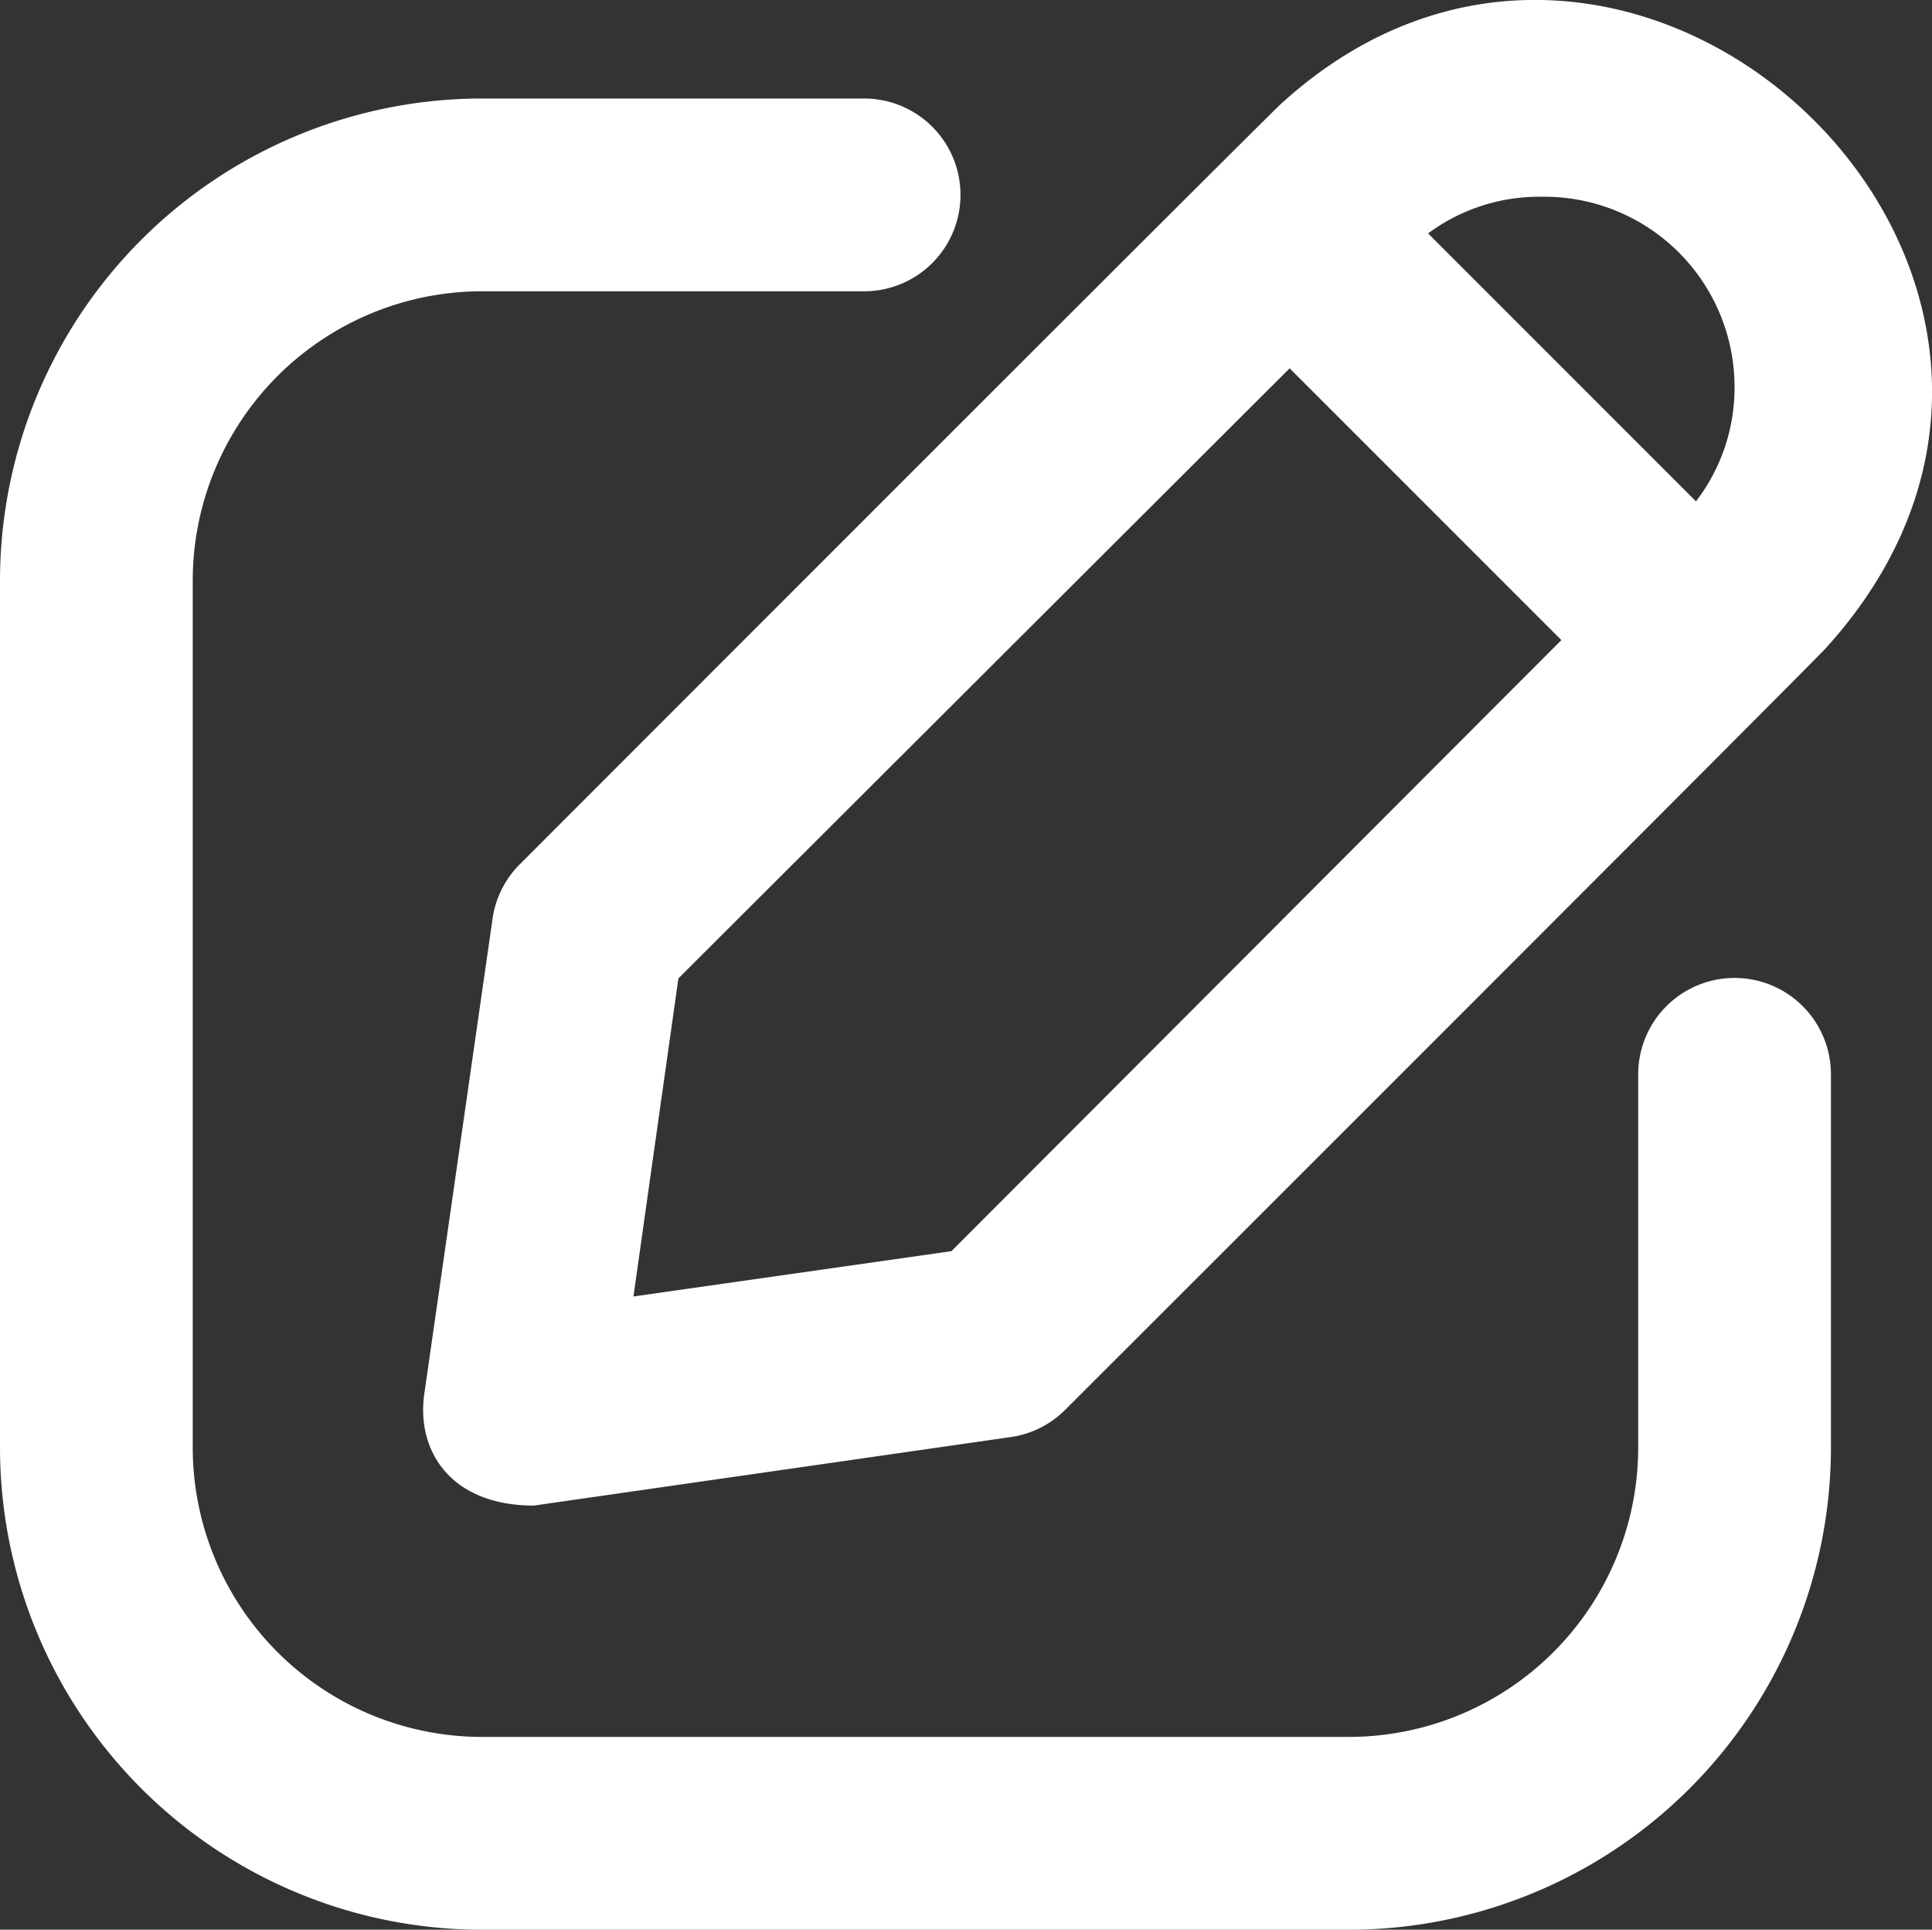
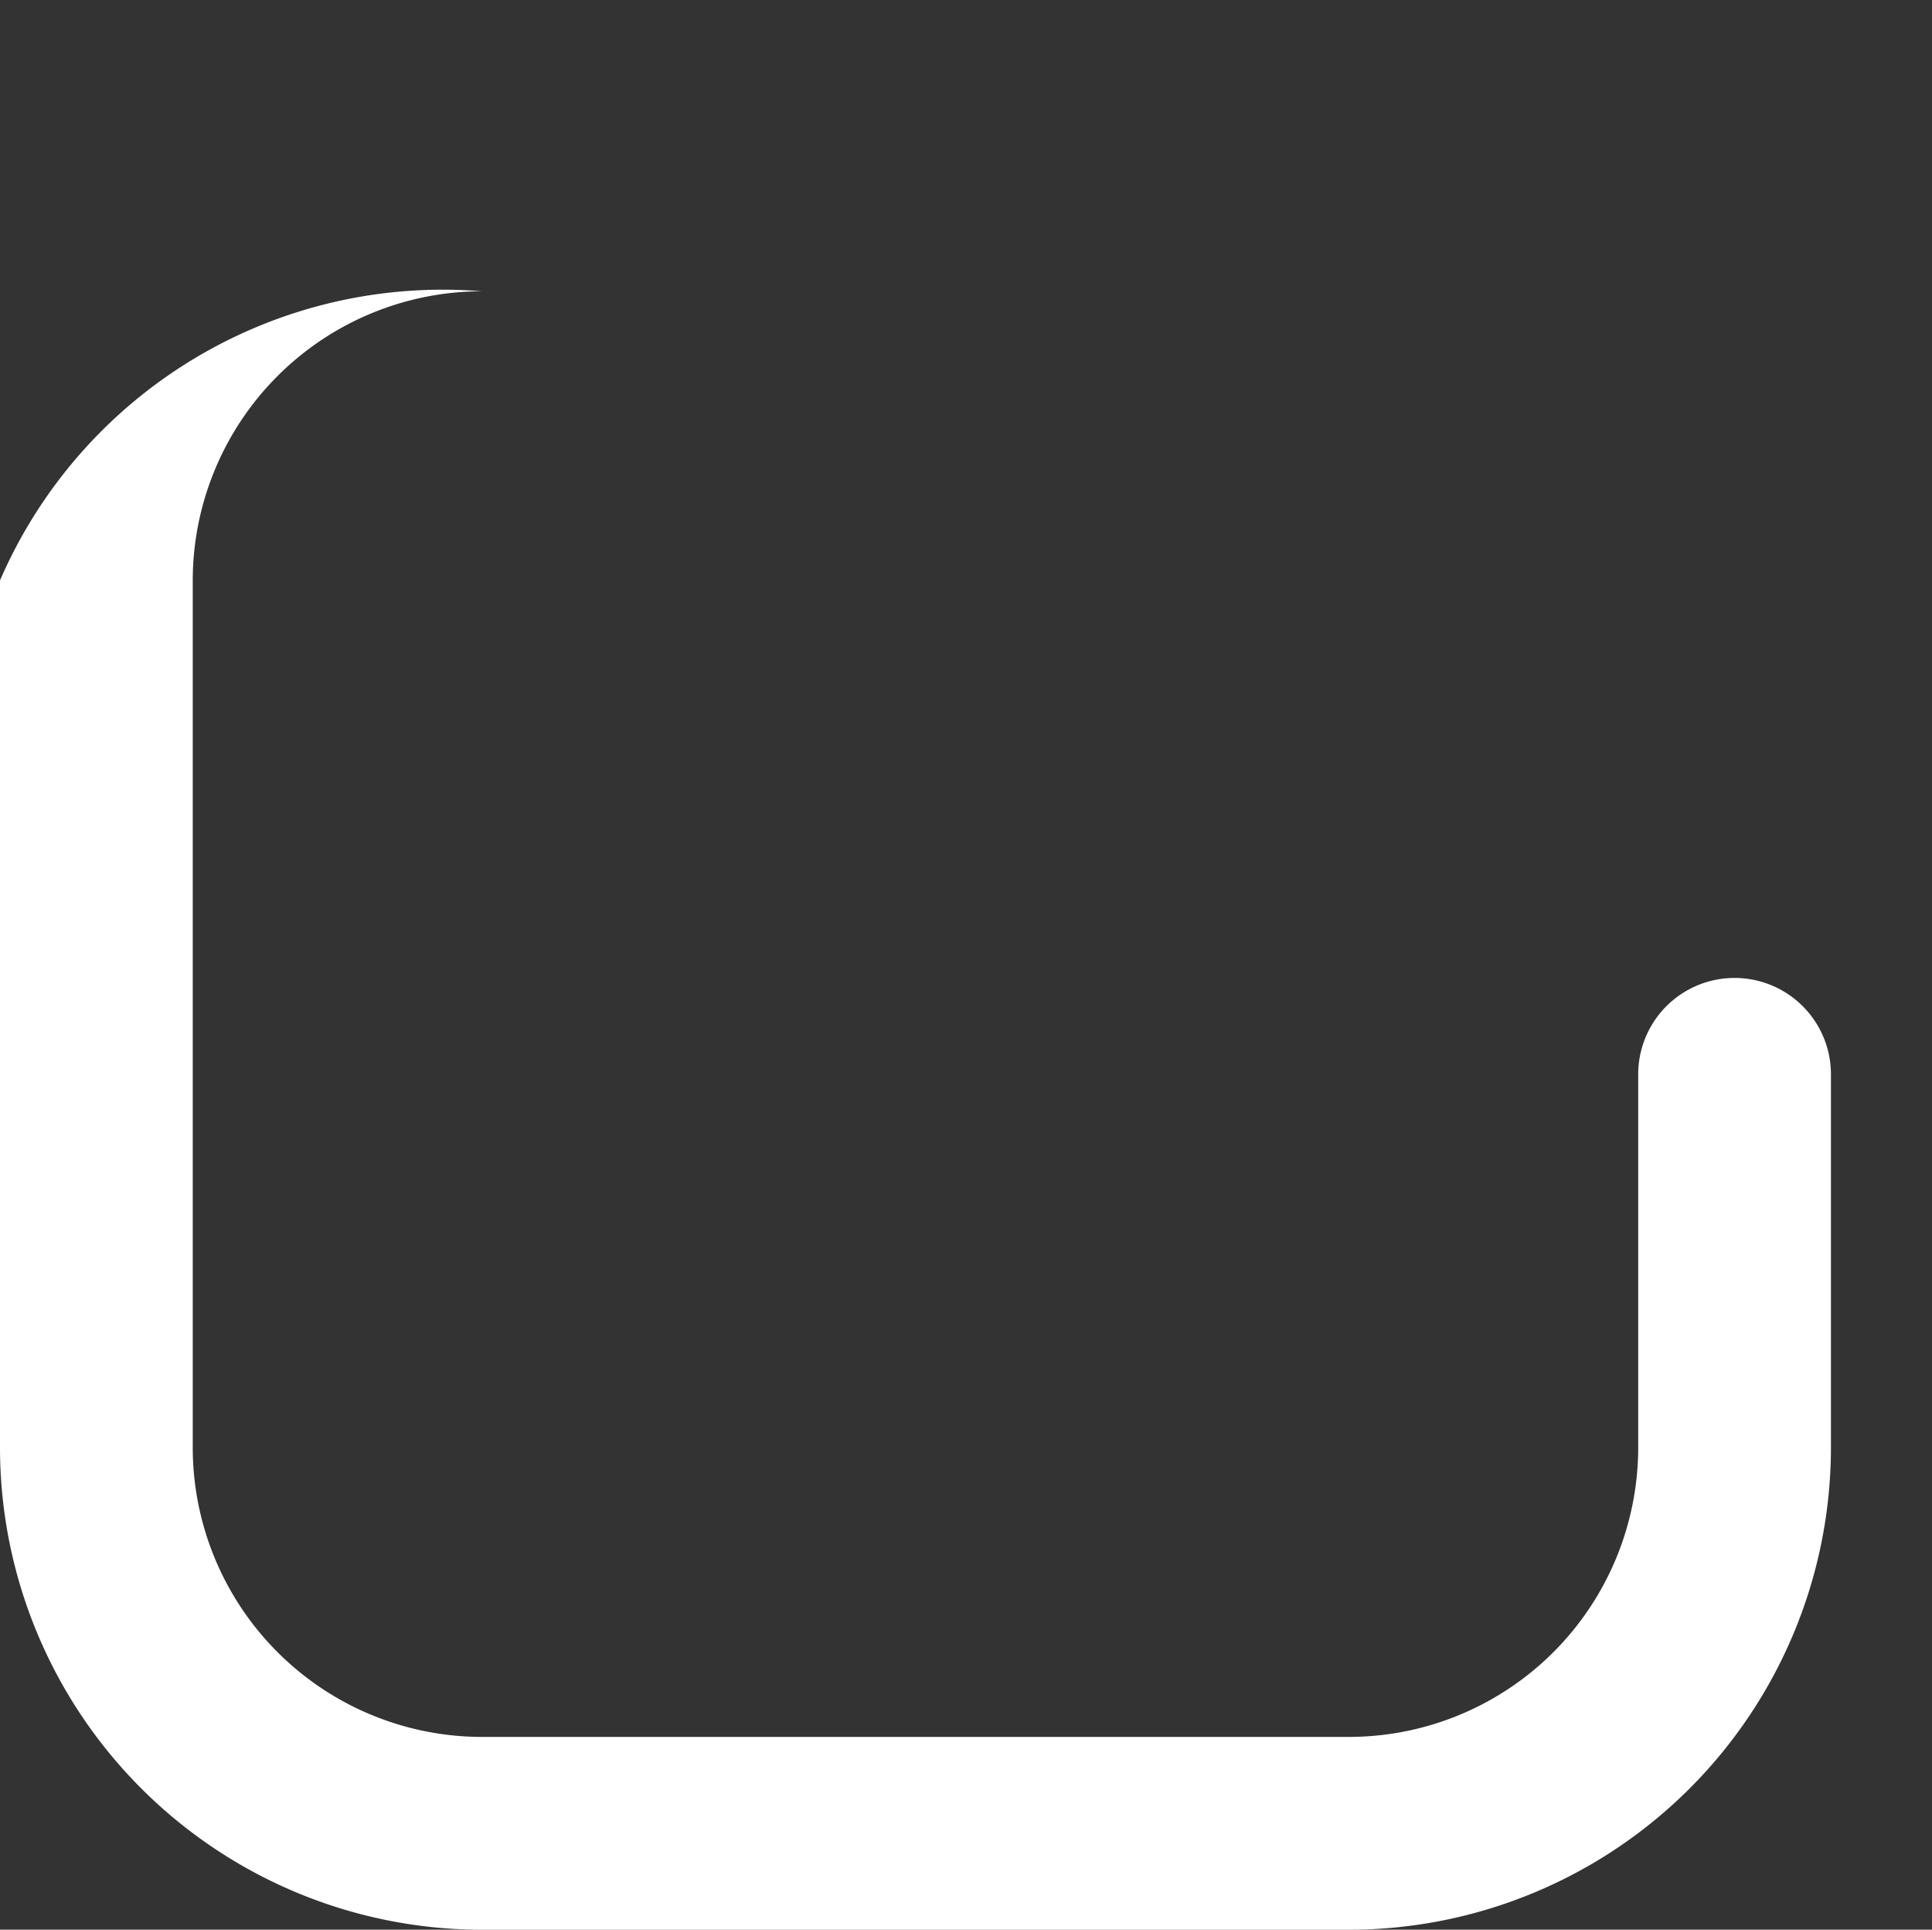
<svg xmlns="http://www.w3.org/2000/svg" id="writing_2643093" width="28.618" height="28.579" viewBox="0 0 28.618 28.579">
  <rect x="0" y="0" width="28.618" height="28.579" fill="#333333" stroke="none" />
-   <path id="Trazado_24" data-name="Trazado 24" d="M96.891,13.915l-1.013,7.051c-.105.841.414,1.627,1.627,1.627l7.051-1.013a1.422,1.422,0,0,0,.814-.4c.113-.113,11.177-11.166,11.277-11.291,4.914-5.427-2.819-12.831-8.065-8.065-.124.1-11.179,11.165-11.291,11.277a1.421,1.421,0,0,0-.4.814ZM112.435,3.209A2.818,2.818,0,0,1,115.29,5.99c0,.015,0,.03,0,.046a2.759,2.759,0,0,1-.571,1.684l-3.968-3.968A2.762,2.762,0,0,1,112.435,3.209ZM99.646,14.785,108.7,5.75l4.025,4.025-9.035,9.05-4.71.671Z" transform="translate(-89.597 -0.295)" fill="#fff" />
-   <path id="Trazado_25" data-name="Trazado 25" d="M24.266,37.057v5.531a4.287,4.287,0,0,1-4.282,4.282H7.137a4.287,4.287,0,0,1-4.282-4.282V29.742A4.287,4.287,0,0,1,7.137,25.46H12.8a1.427,1.427,0,0,0,0-2.855H7.137A7.145,7.145,0,0,0,0,29.742V42.589a7.145,7.145,0,0,0,7.137,7.137H19.984a7.145,7.145,0,0,0,7.137-7.137V37.057a1.427,1.427,0,1,0-2.855,0Z" transform="translate(0 -21.146)" fill="#fff" />
+   <path id="Trazado_25" data-name="Trazado 25" d="M24.266,37.057v5.531a4.287,4.287,0,0,1-4.282,4.282H7.137a4.287,4.287,0,0,1-4.282-4.282V29.742A4.287,4.287,0,0,1,7.137,25.46H12.8H7.137A7.145,7.145,0,0,0,0,29.742V42.589a7.145,7.145,0,0,0,7.137,7.137H19.984a7.145,7.145,0,0,0,7.137-7.137V37.057a1.427,1.427,0,1,0-2.855,0Z" transform="translate(0 -21.146)" fill="#fff" />
</svg>